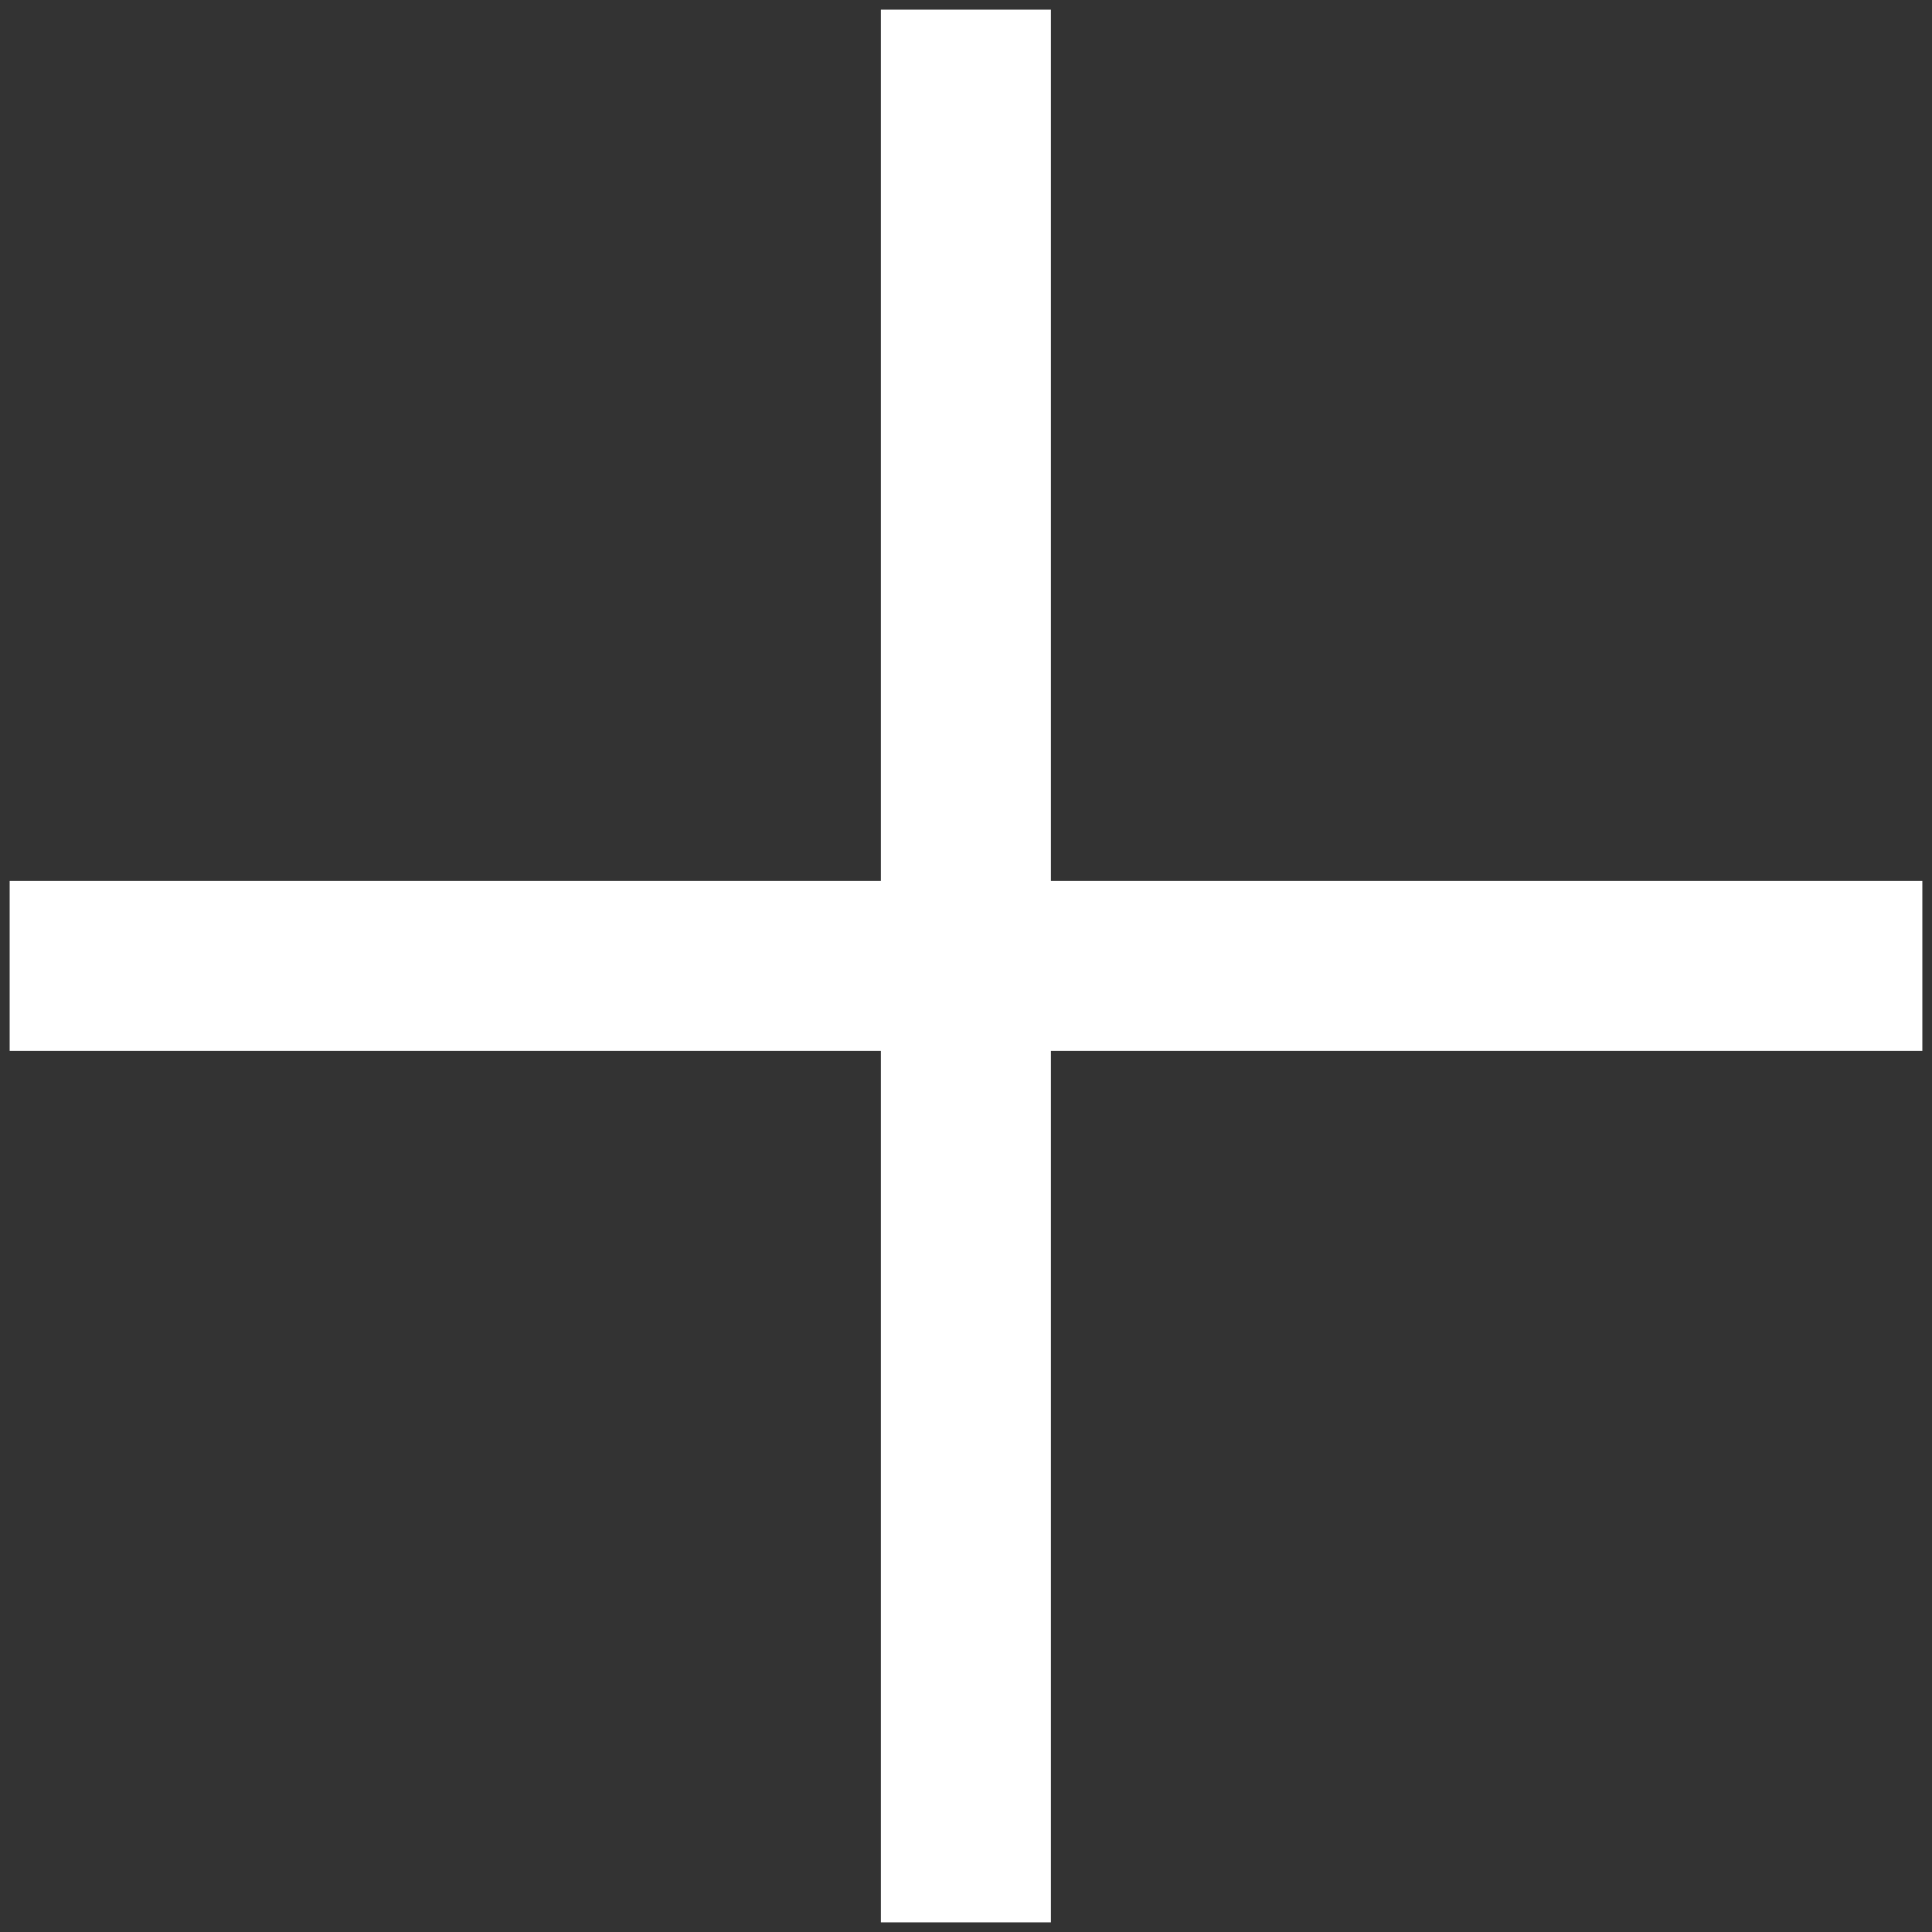
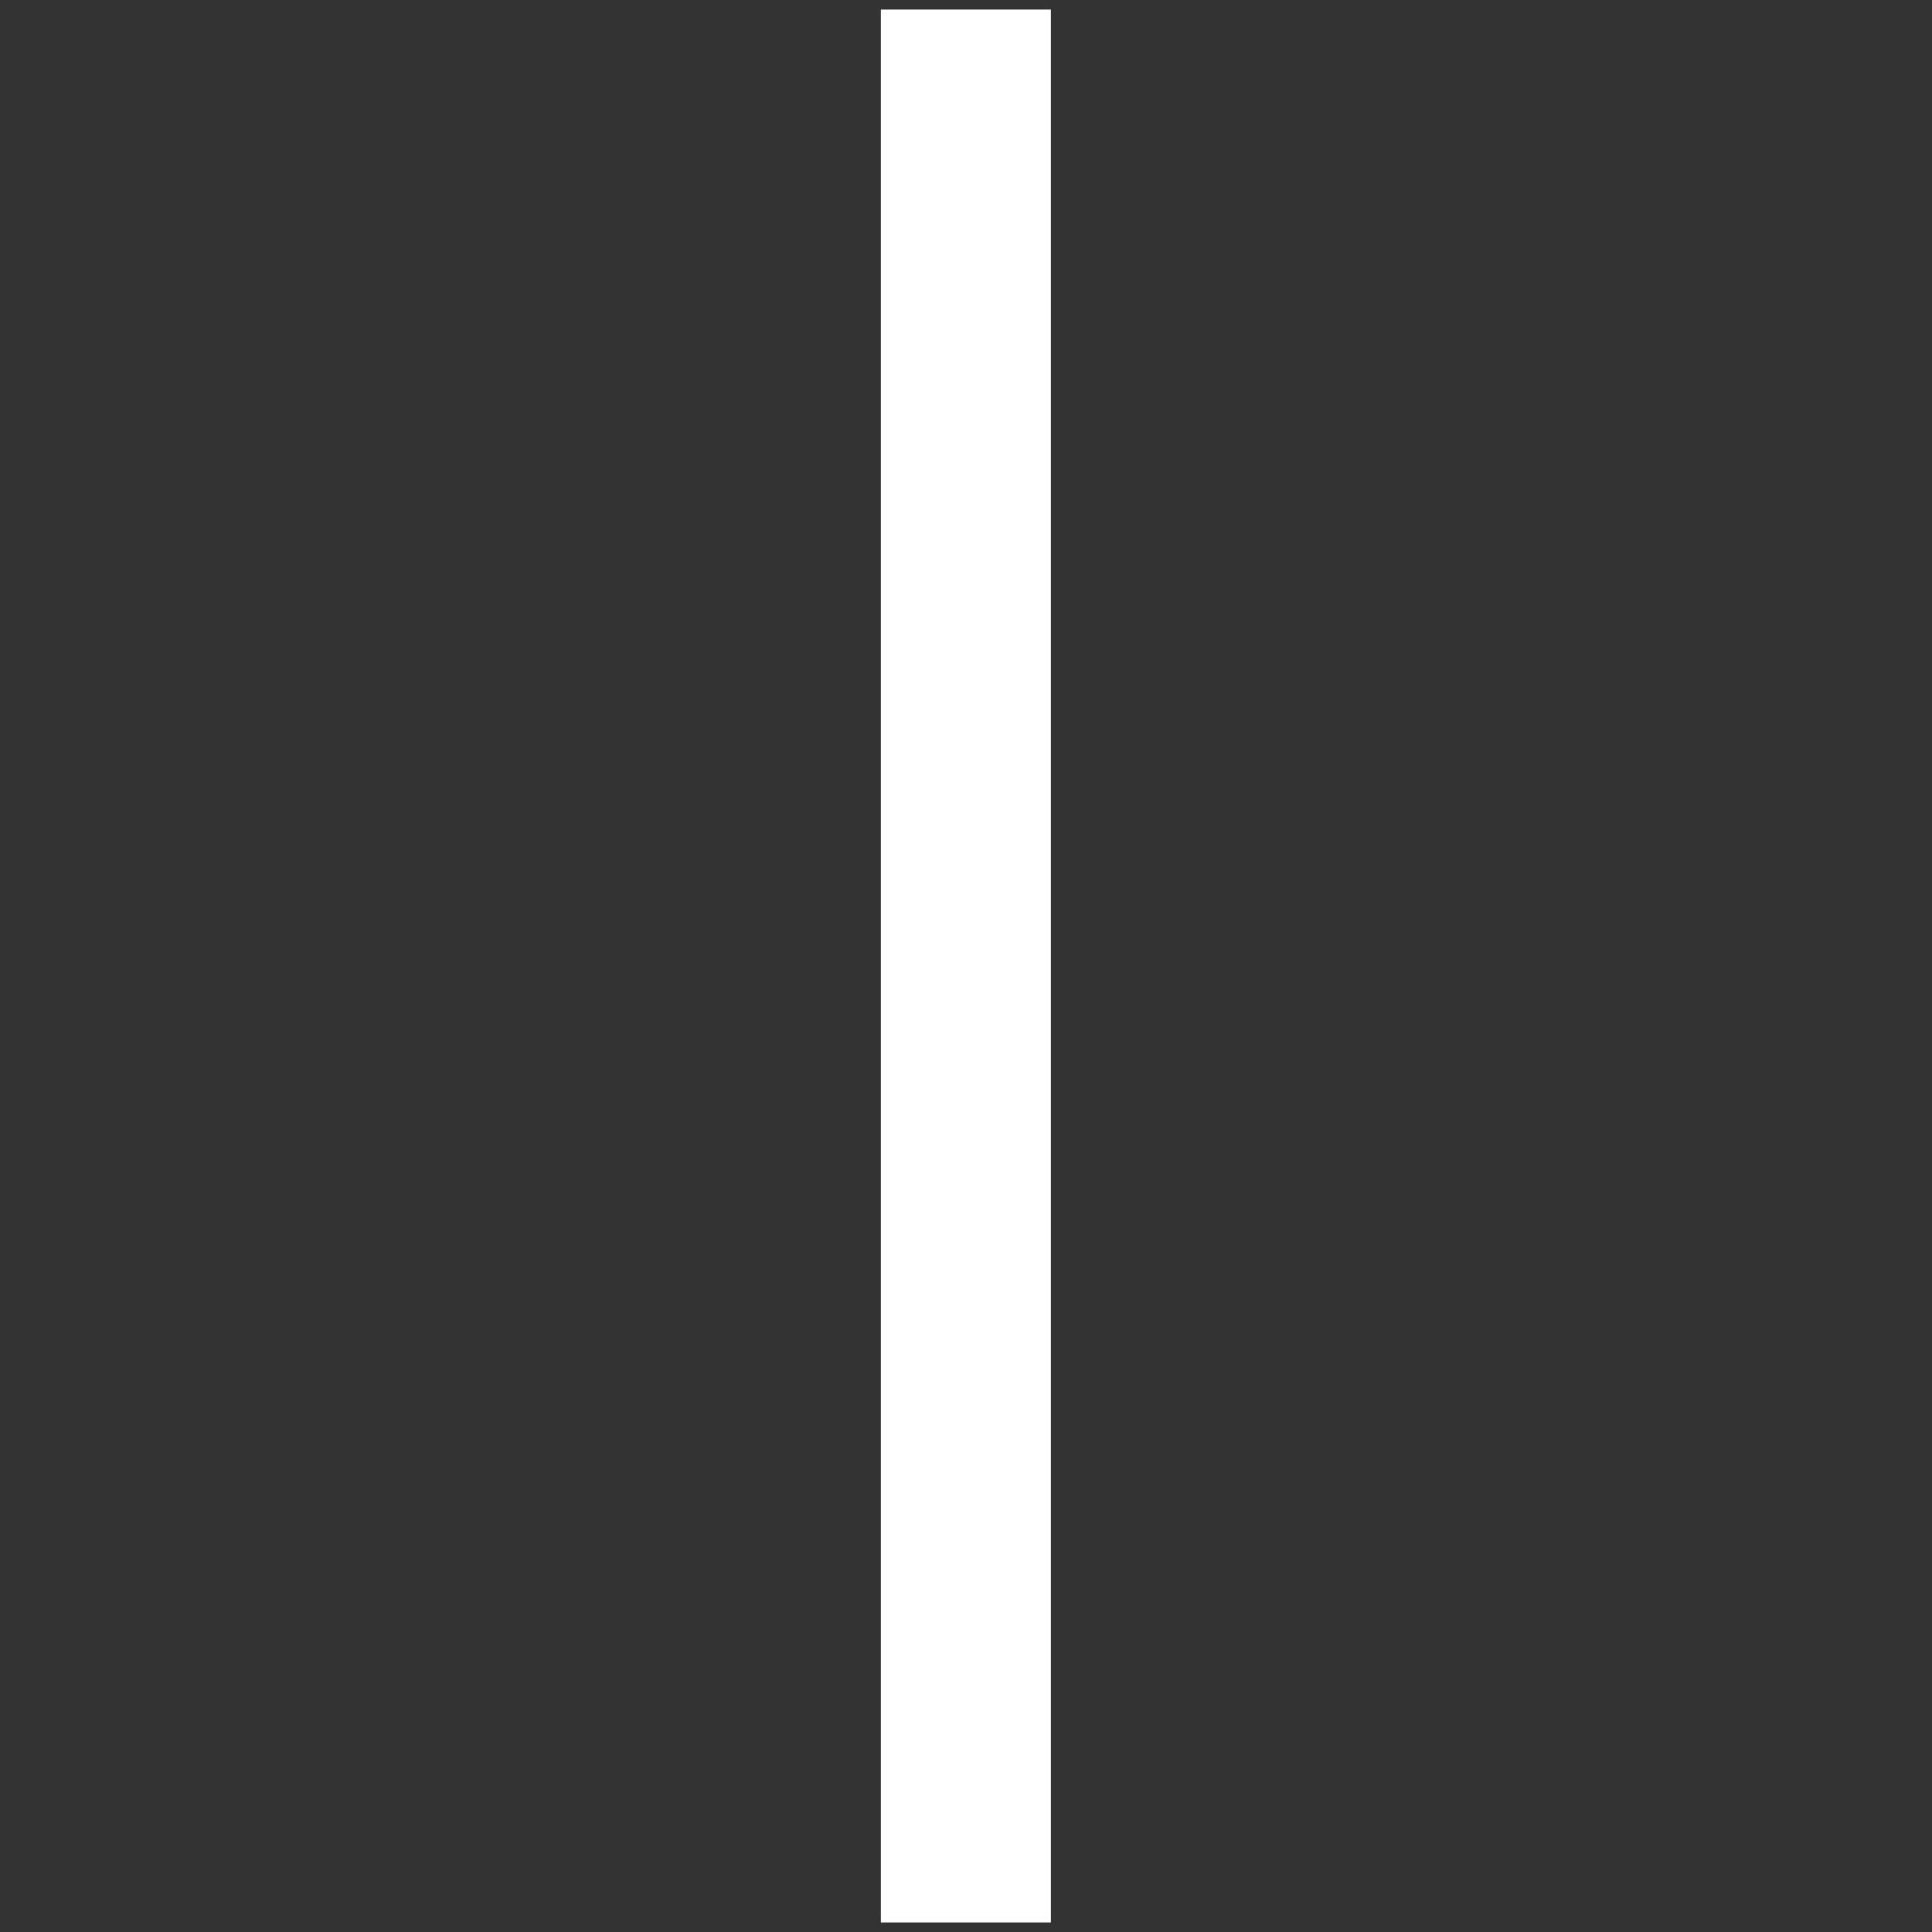
<svg xmlns="http://www.w3.org/2000/svg" width="18" height="18" viewBox="0 0 18 18" fill="none">
  <rect x="0" y="0" width="18" height="18" fill="#333333" stroke="none" />
-   <path d="M0.09 8.207L17.91 8.207L17.91 9.791L0.09 9.791L0.09 8.207Z" fill="white" />
  <path d="M8.207 17.91L8.207 0.09L9.791 0.09L9.791 17.91H8.207Z" fill="white" />
</svg>